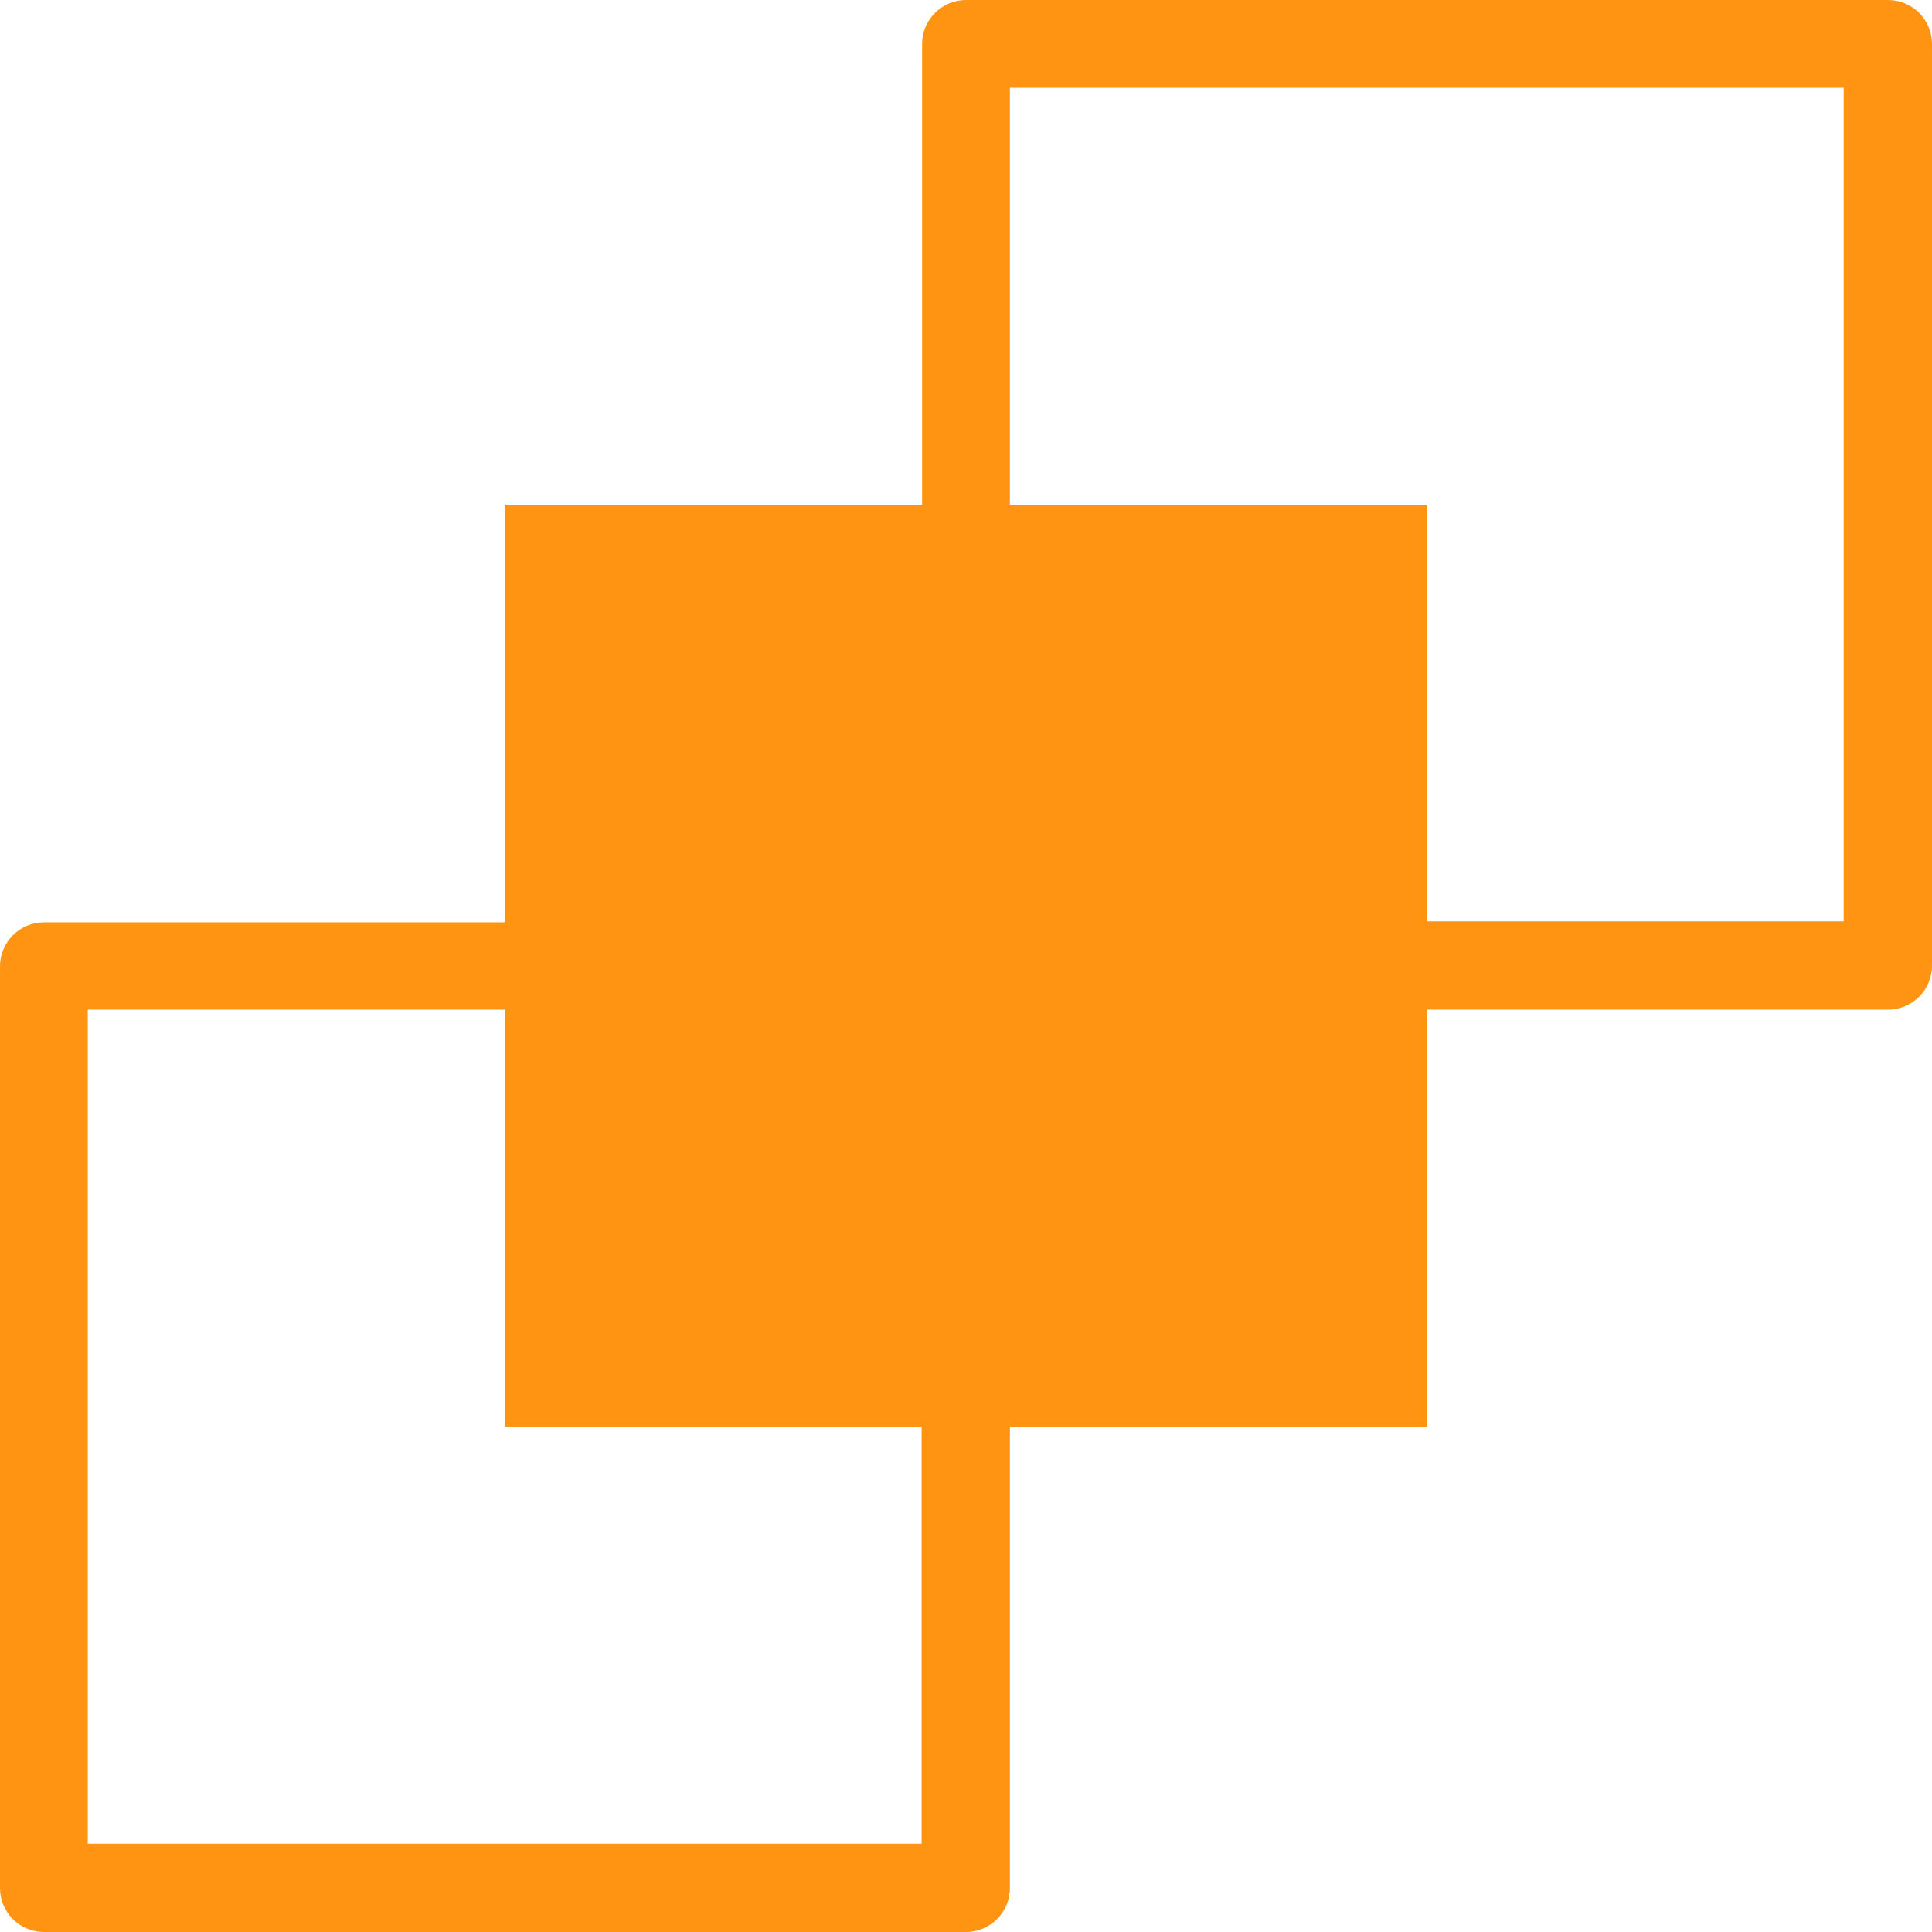
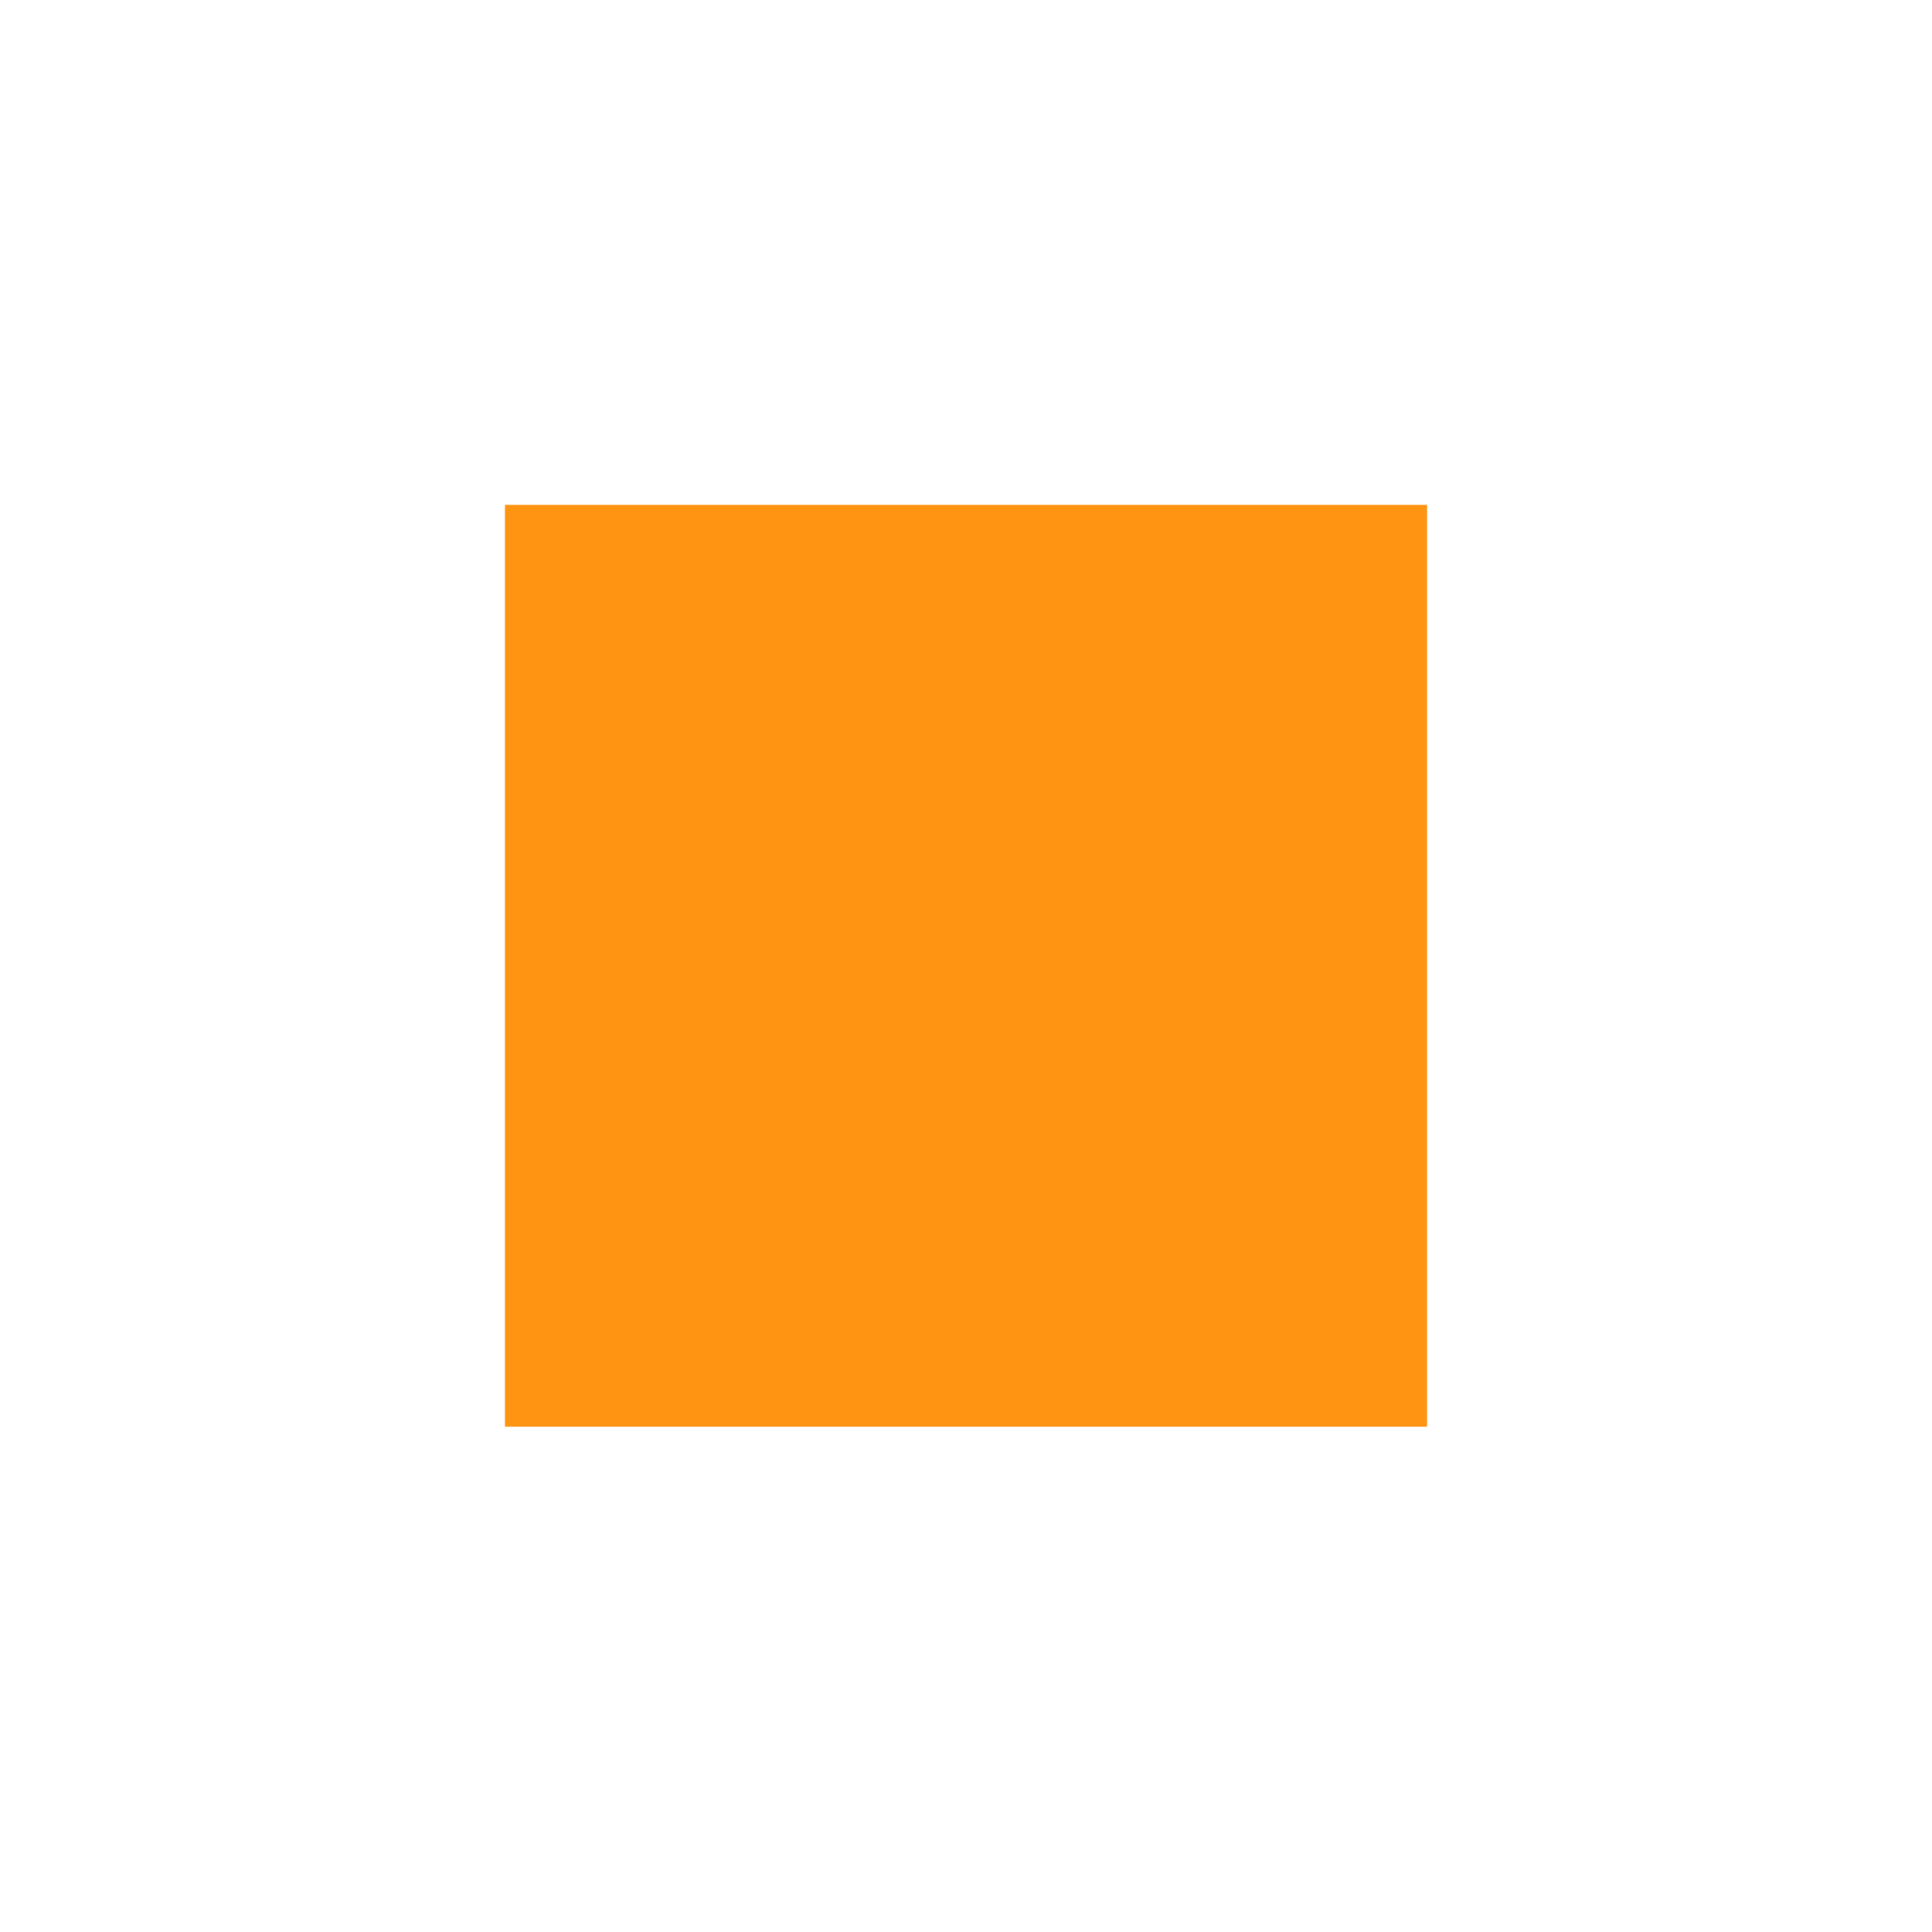
<svg xmlns="http://www.w3.org/2000/svg" width="40" height="40" viewBox="0 0 40 40" fill="none">
-   <path d="M39.091 20.903H20C19.5 20.903 19.091 20.495 19.091 19.995V0.908C19.091 0.408 19.5 0 20 0H39.091C39.592 0 40 0.408 40 0.908V19.995C40 20.495 39.592 20.903 39.091 20.903ZM20.909 19.076H38.172V1.817H20.909V19.076Z" fill="#FF9412" />
  <path d="M29.546 29.538V10.452L10.454 10.452V29.538H29.546Z" fill="#FF9412" />
-   <path d="M20 40H0.909C0.408 40 0 39.592 0 39.092V20.005C0 19.505 0.408 19.097 0.909 19.097H20C20.5 19.097 20.909 19.505 20.909 20.005V39.092C20.909 39.592 20.5 40 20 40ZM1.817 38.173H19.081V20.903H1.817V38.173Z" fill="#FF9412" />
</svg>